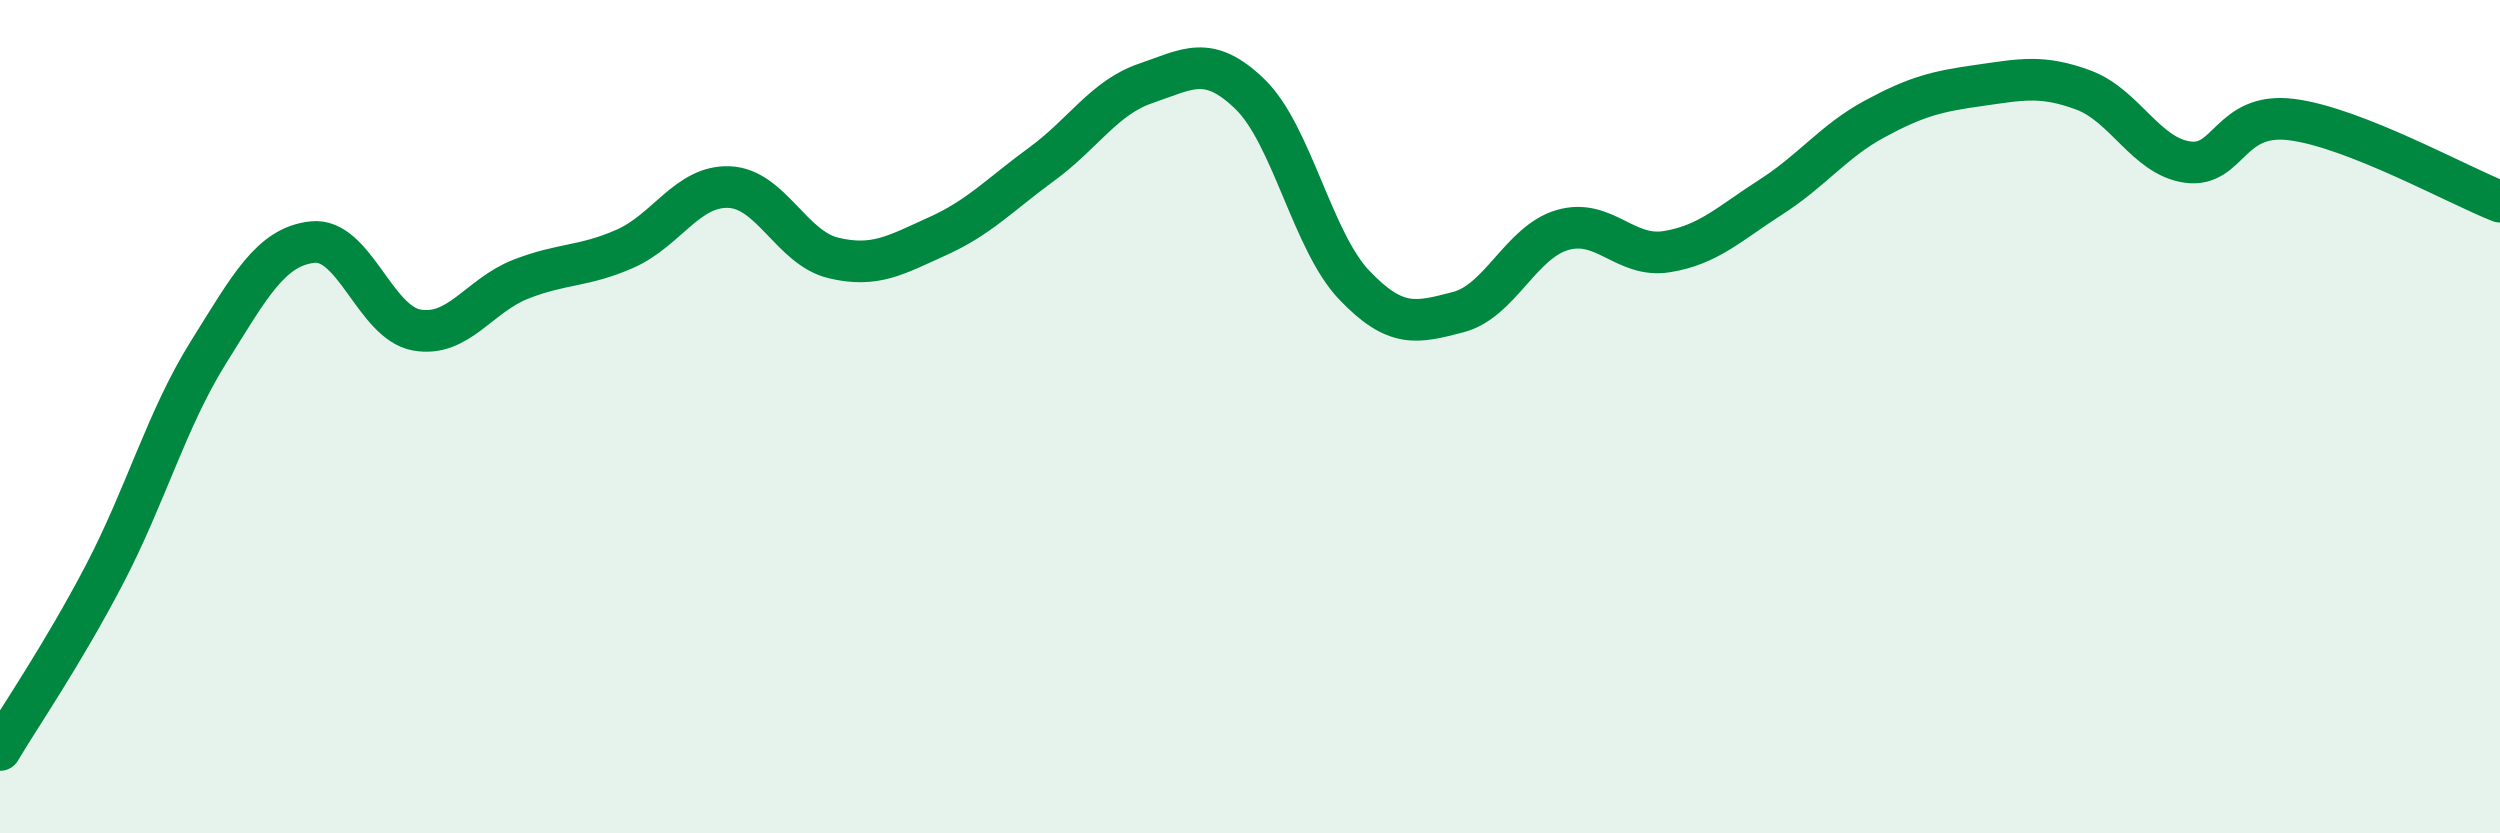
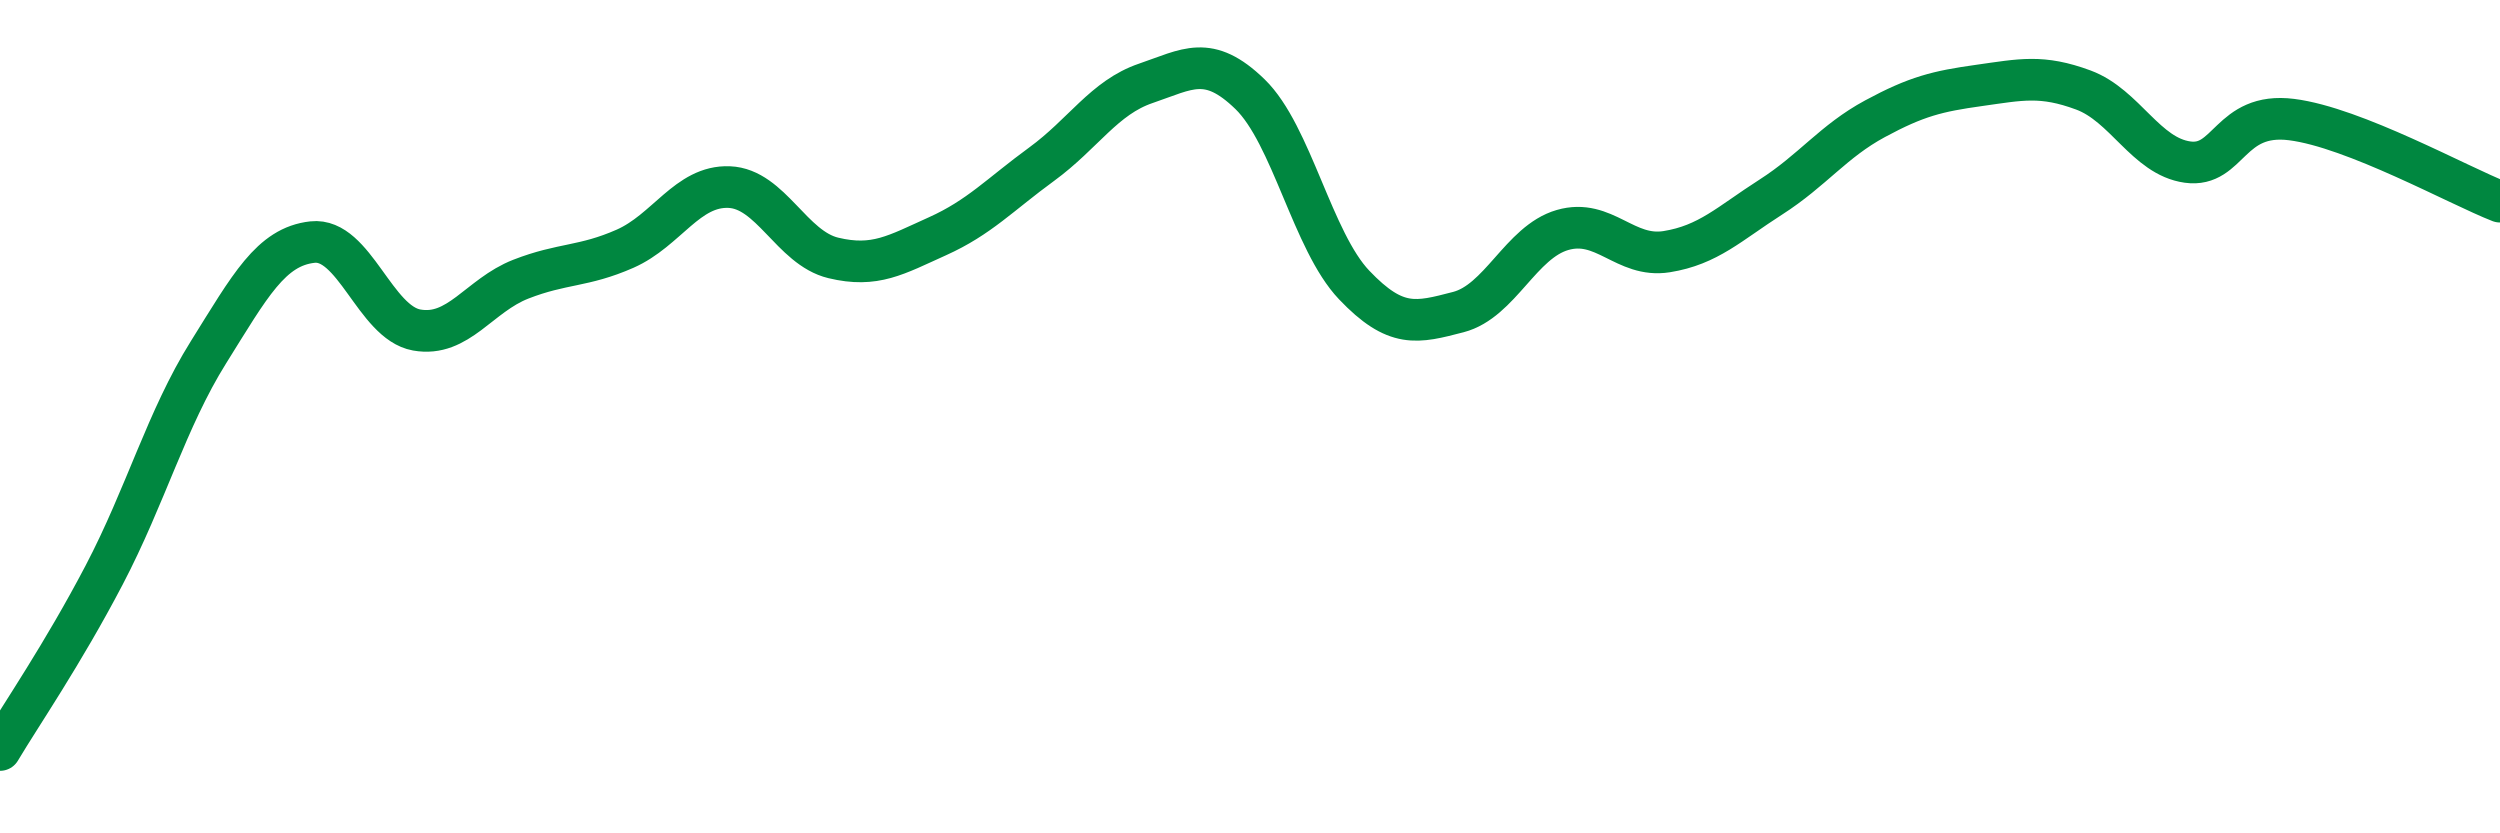
<svg xmlns="http://www.w3.org/2000/svg" width="60" height="20" viewBox="0 0 60 20">
-   <path d="M 0,18 C 0.5,17.16 1.5,15.71 2.5,13.8 C 3.5,11.89 4,10.06 5,8.46 C 6,6.86 6.5,5.92 7.5,5.81 C 8.5,5.7 9,7.74 10,7.92 C 11,8.1 11.5,7.09 12.5,6.7 C 13.5,6.31 14,6.41 15,5.97 C 16,5.53 16.5,4.45 17.5,4.49 C 18.5,4.53 19,5.95 20,6.19 C 21,6.43 21.5,6.12 22.5,5.67 C 23.5,5.22 24,4.67 25,3.94 C 26,3.21 26.5,2.34 27.5,2 C 28.5,1.66 29,1.29 30,2.26 C 31,3.23 31.5,5.79 32.5,6.84 C 33.5,7.89 34,7.75 35,7.49 C 36,7.23 36.5,5.81 37.5,5.52 C 38.5,5.23 39,6.2 40,6.04 C 41,5.88 41.5,5.37 42.5,4.73 C 43.5,4.09 44,3.39 45,2.85 C 46,2.31 46.5,2.19 47.5,2.05 C 48.5,1.91 49,1.79 50,2.16 C 51,2.53 51.5,3.75 52.5,3.89 C 53.5,4.03 53.5,2.68 55,2.87 C 56.5,3.06 59,4.45 60,4.84L60 20L0 20Z" fill="#008740" opacity="0.1" stroke-linecap="round" stroke-linejoin="round" />
  <path d="M 0,18 C 0.5,17.16 1.5,15.71 2.5,13.8 C 3.5,11.89 4,10.06 5,8.46 C 6,6.86 6.5,5.92 7.5,5.81 C 8.5,5.7 9,7.74 10,7.92 C 11,8.1 11.5,7.09 12.5,6.7 C 13.5,6.31 14,6.41 15,5.97 C 16,5.53 16.5,4.45 17.5,4.49 C 18.5,4.53 19,5.95 20,6.19 C 21,6.43 21.5,6.12 22.5,5.67 C 23.5,5.22 24,4.67 25,3.94 C 26,3.21 26.5,2.34 27.5,2 C 28.5,1.66 29,1.29 30,2.26 C 31,3.23 31.5,5.79 32.5,6.84 C 33.5,7.89 34,7.75 35,7.49 C 36,7.23 36.5,5.81 37.5,5.52 C 38.5,5.23 39,6.2 40,6.04 C 41,5.88 41.5,5.37 42.5,4.73 C 43.5,4.09 44,3.39 45,2.85 C 46,2.31 46.5,2.19 47.5,2.05 C 48.5,1.91 49,1.79 50,2.16 C 51,2.53 51.5,3.75 52.5,3.89 C 53.5,4.03 53.5,2.68 55,2.87 C 56.5,3.06 59,4.45 60,4.84" stroke="#008740" stroke-width="1" fill="none" stroke-linecap="round" stroke-linejoin="round" />
</svg>